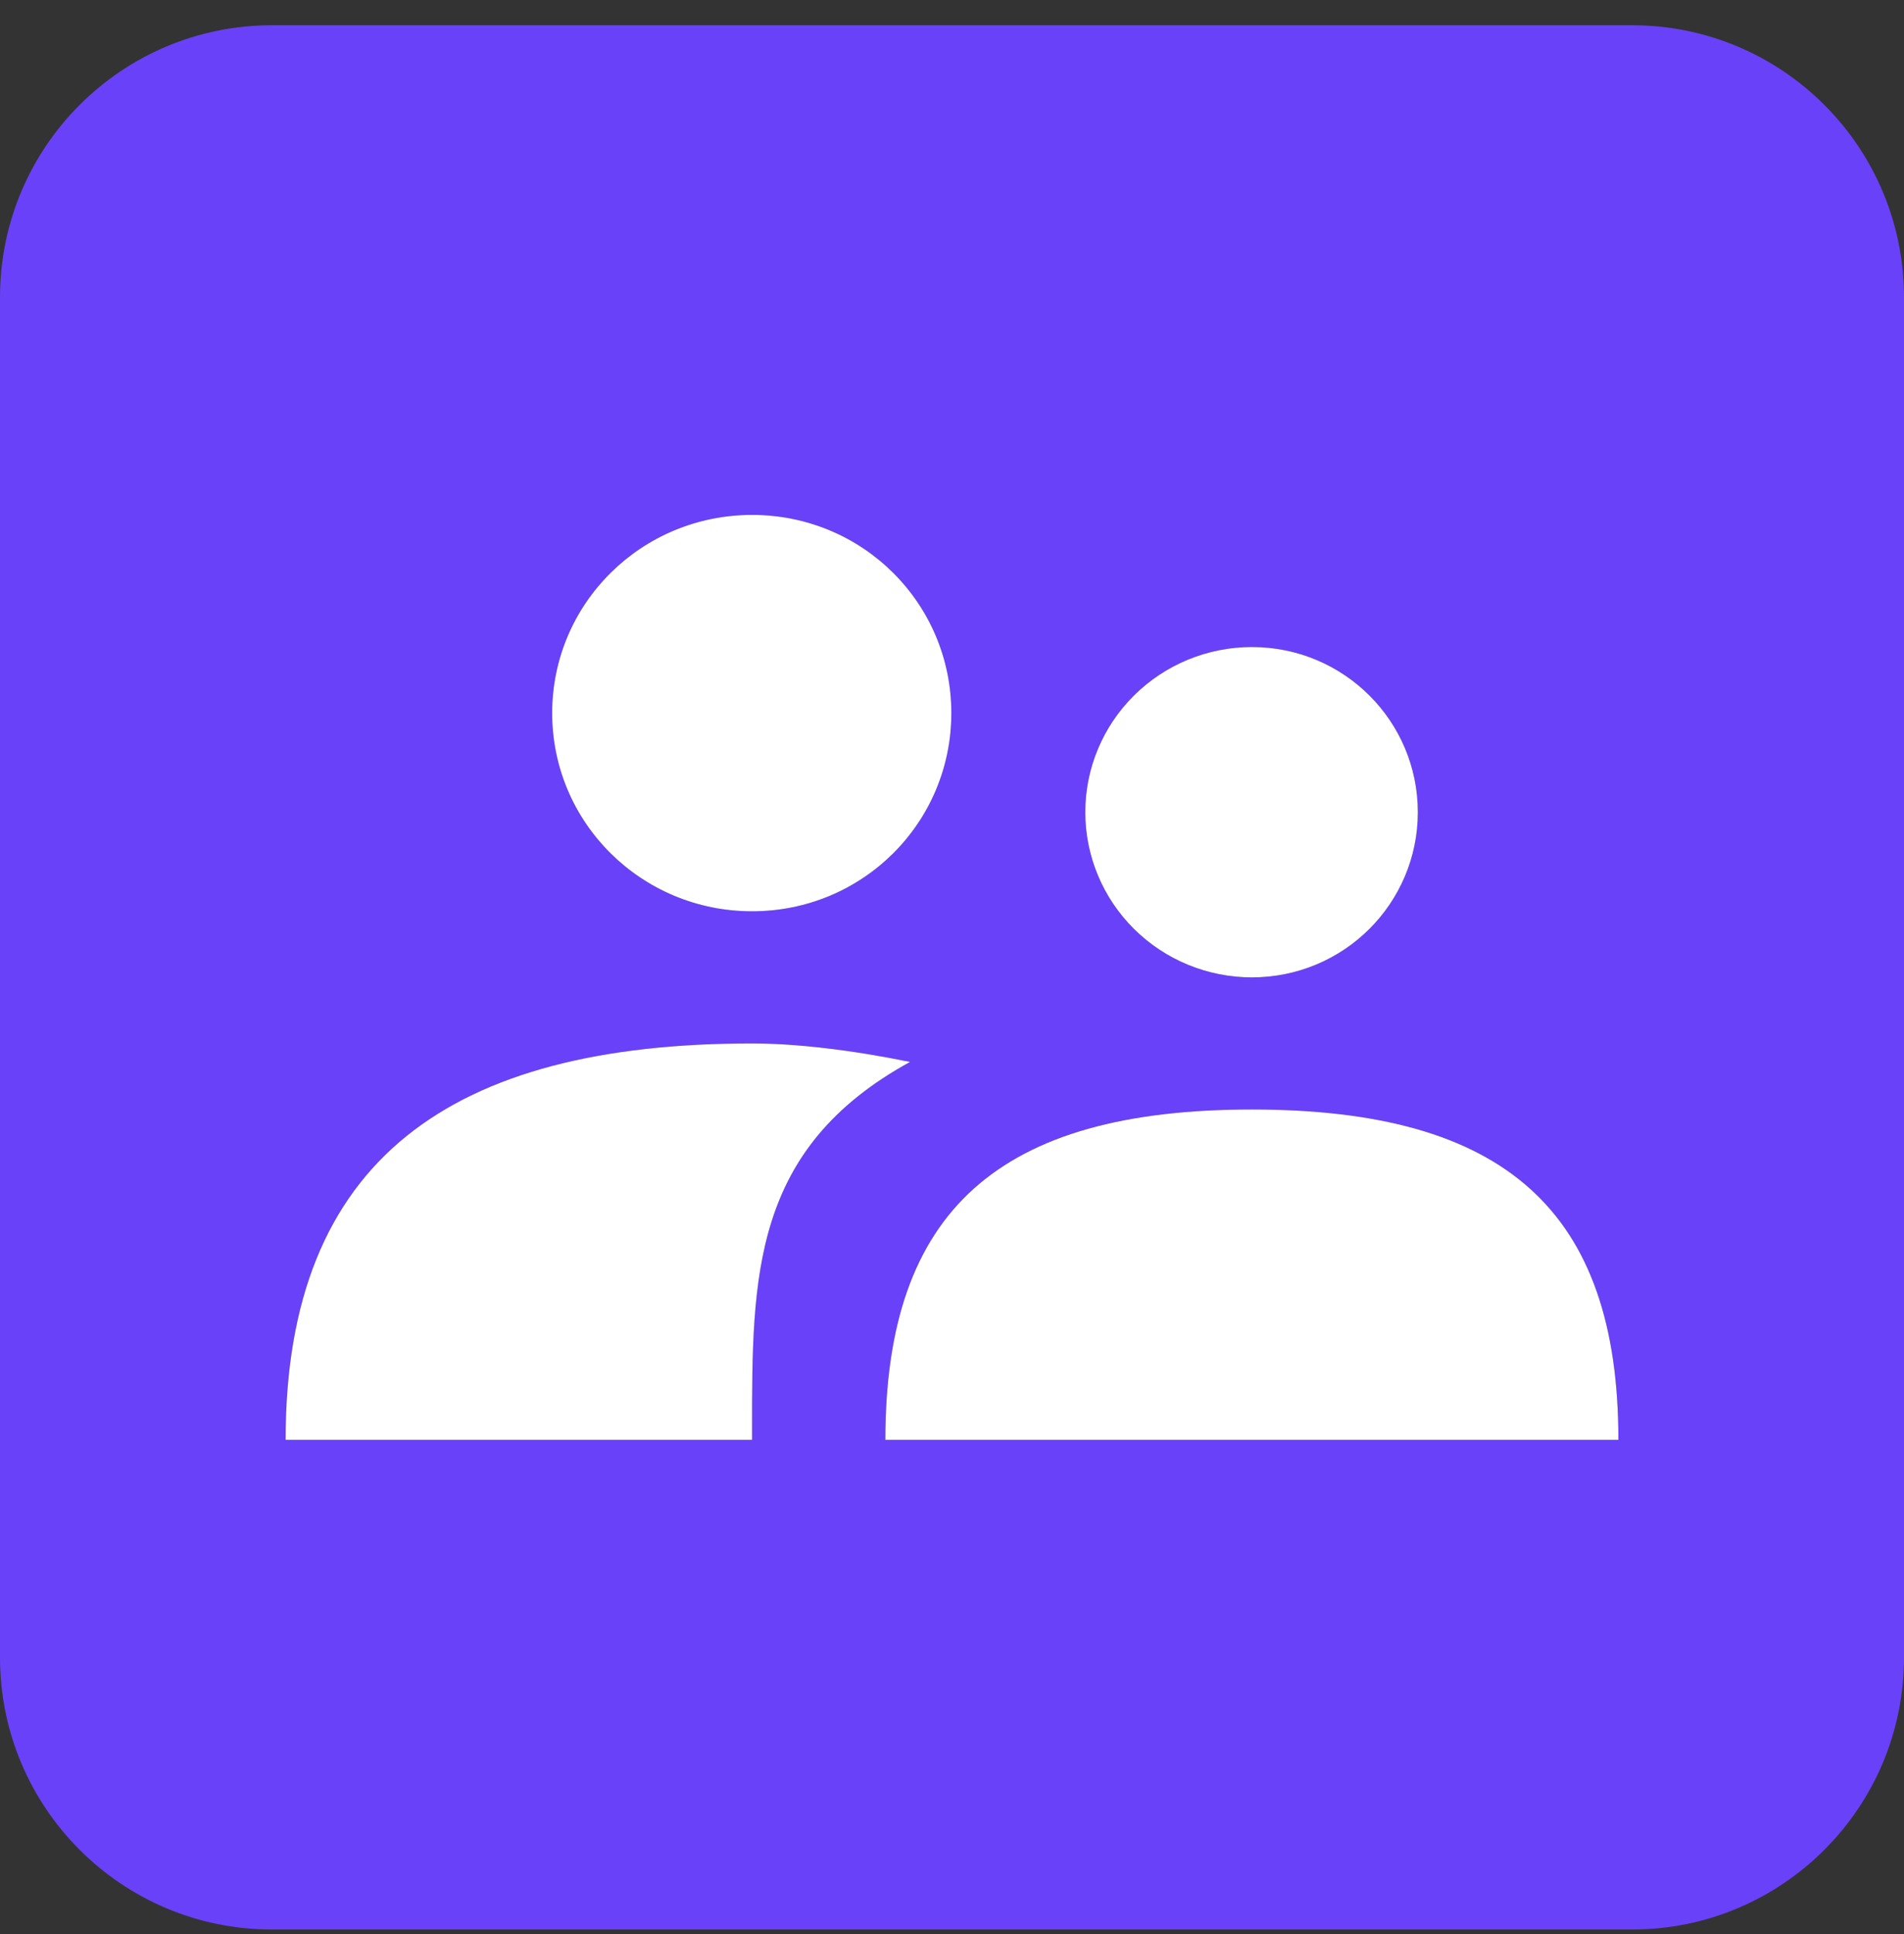
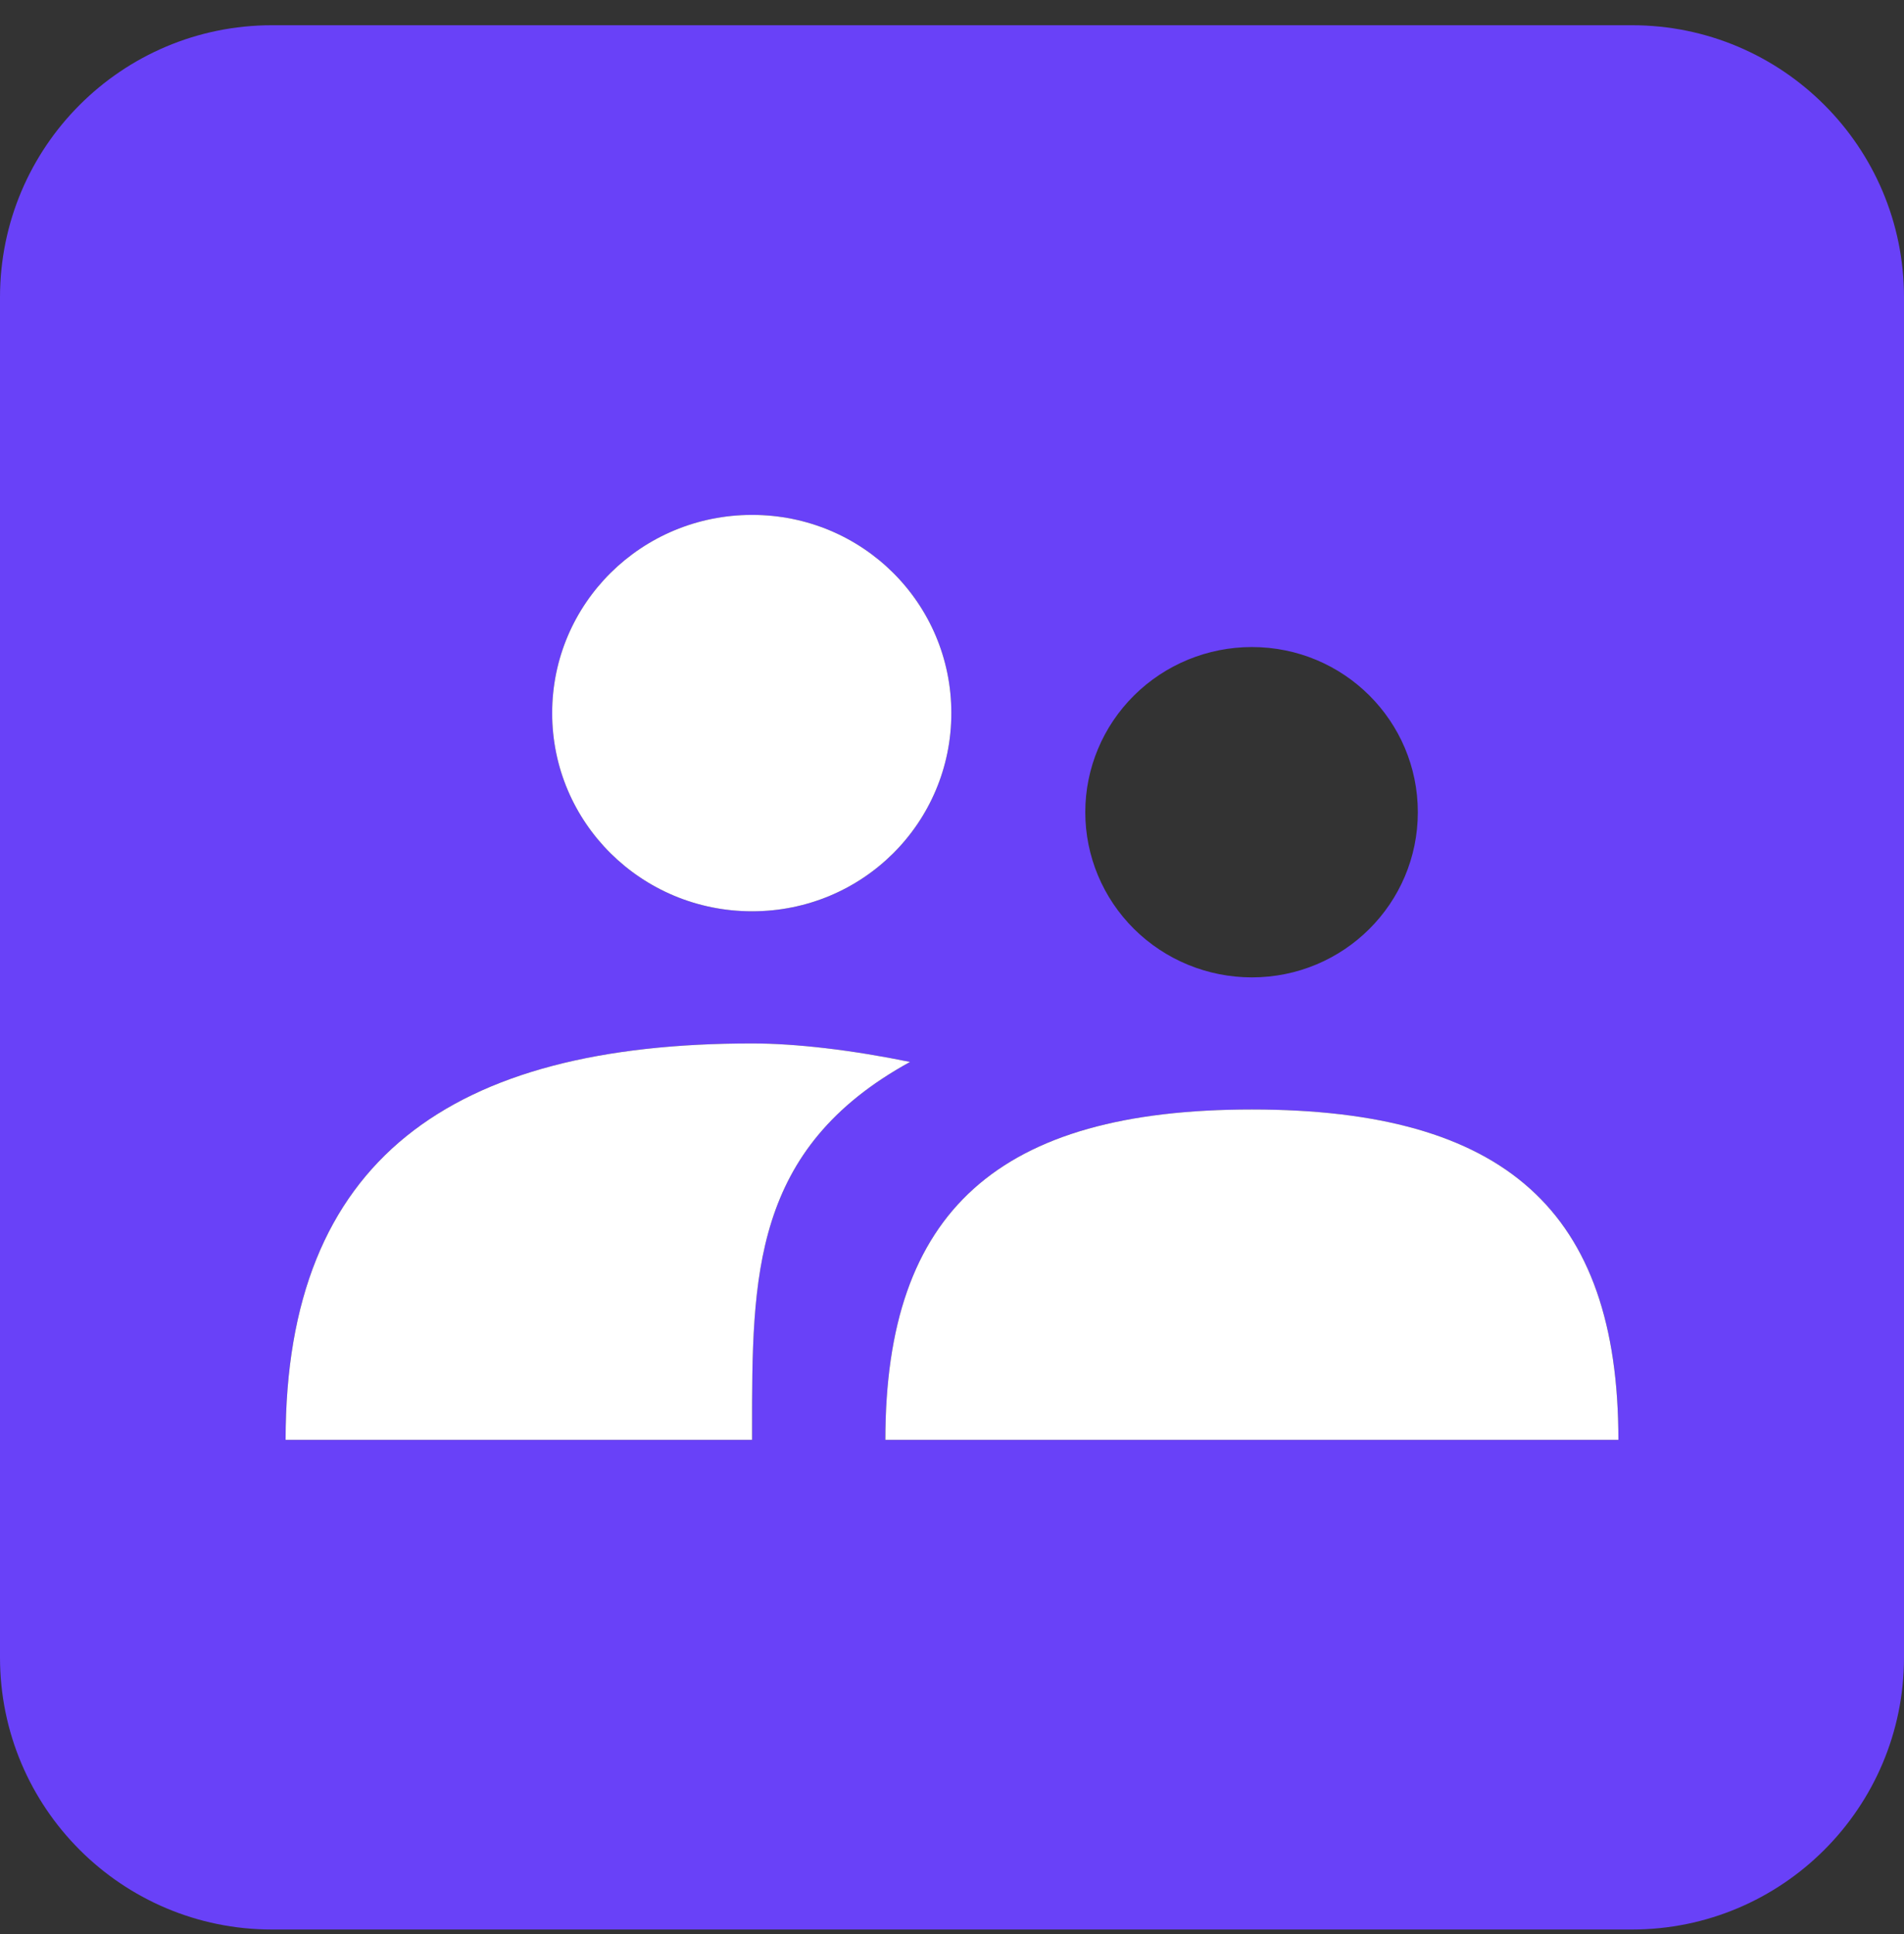
<svg xmlns="http://www.w3.org/2000/svg" width="64" height="65" viewBox="0 0 64 65" fill="none">
  <rect x="0" y="0" width="64" height="65" fill="#333333" stroke="none" />
  <path fill-rule="evenodd" clip-rule="evenodd" d="M0 9.991C0 4.941 4.093 0.848 9.143 0.848H54.857C59.907 0.848 64 4.941 64 9.991V55.705C64 60.754 59.907 64.848 54.857 64.848H9.143C4.093 64.848 0 60.754 0 55.705V9.991ZM29.76 48.391H54.4C54.4 40.689 50.585 37.288 42.08 37.288C33.575 37.288 29.76 40.689 29.76 48.391ZM25.28 48.391H9.6C9.6 38.944 15.194 35.068 25.28 35.068C26.758 35.068 28.64 35.29 30.589 35.69C25.276 38.607 25.278 42.89 25.28 48.079L25.28 48.391ZM25.28 30.627C28.998 30.627 31.978 27.652 31.978 23.966C31.978 20.28 28.998 17.305 25.28 17.305C21.562 17.305 18.56 20.28 18.56 23.966C18.56 27.652 21.562 30.627 25.28 30.627ZM47.658 27.297C47.658 30.361 45.171 32.848 42.08 32.848C40.595 32.848 39.17 32.263 38.12 31.222C37.07 30.181 36.48 28.769 36.48 27.297C36.48 25.824 37.07 24.413 38.12 23.372C39.17 22.331 40.595 21.746 42.08 21.746C45.171 21.746 47.658 24.233 47.658 27.297Z" fill="#6941F8" />
  <path d="M25.28 30.627C28.998 30.627 31.978 27.652 31.978 23.966C31.978 20.28 28.998 17.305 25.28 17.305C21.562 17.305 18.56 20.28 18.56 23.966C18.56 27.652 21.562 30.627 25.28 30.627Z" fill="white" />
-   <path d="M42.08 32.848C45.171 32.848 47.658 30.361 47.658 27.297C47.658 24.233 45.171 21.746 42.08 21.746C40.595 21.746 39.17 22.331 38.12 23.372C37.07 24.413 36.48 25.824 36.48 27.297C36.48 28.769 37.07 30.181 38.12 31.222C39.17 32.263 40.595 32.848 42.08 32.848Z" fill="white" />
  <path d="M29.76 48.391H54.4C54.4 40.689 50.585 37.288 42.08 37.288C33.575 37.288 29.76 40.689 29.76 48.391Z" fill="white" />
  <path d="M9.6 48.391H25.28L25.28 48.079C25.278 42.89 25.276 38.607 30.589 35.69C28.64 35.29 26.758 35.068 25.28 35.068C15.194 35.068 9.6 38.944 9.6 48.391Z" fill="white" />
</svg>